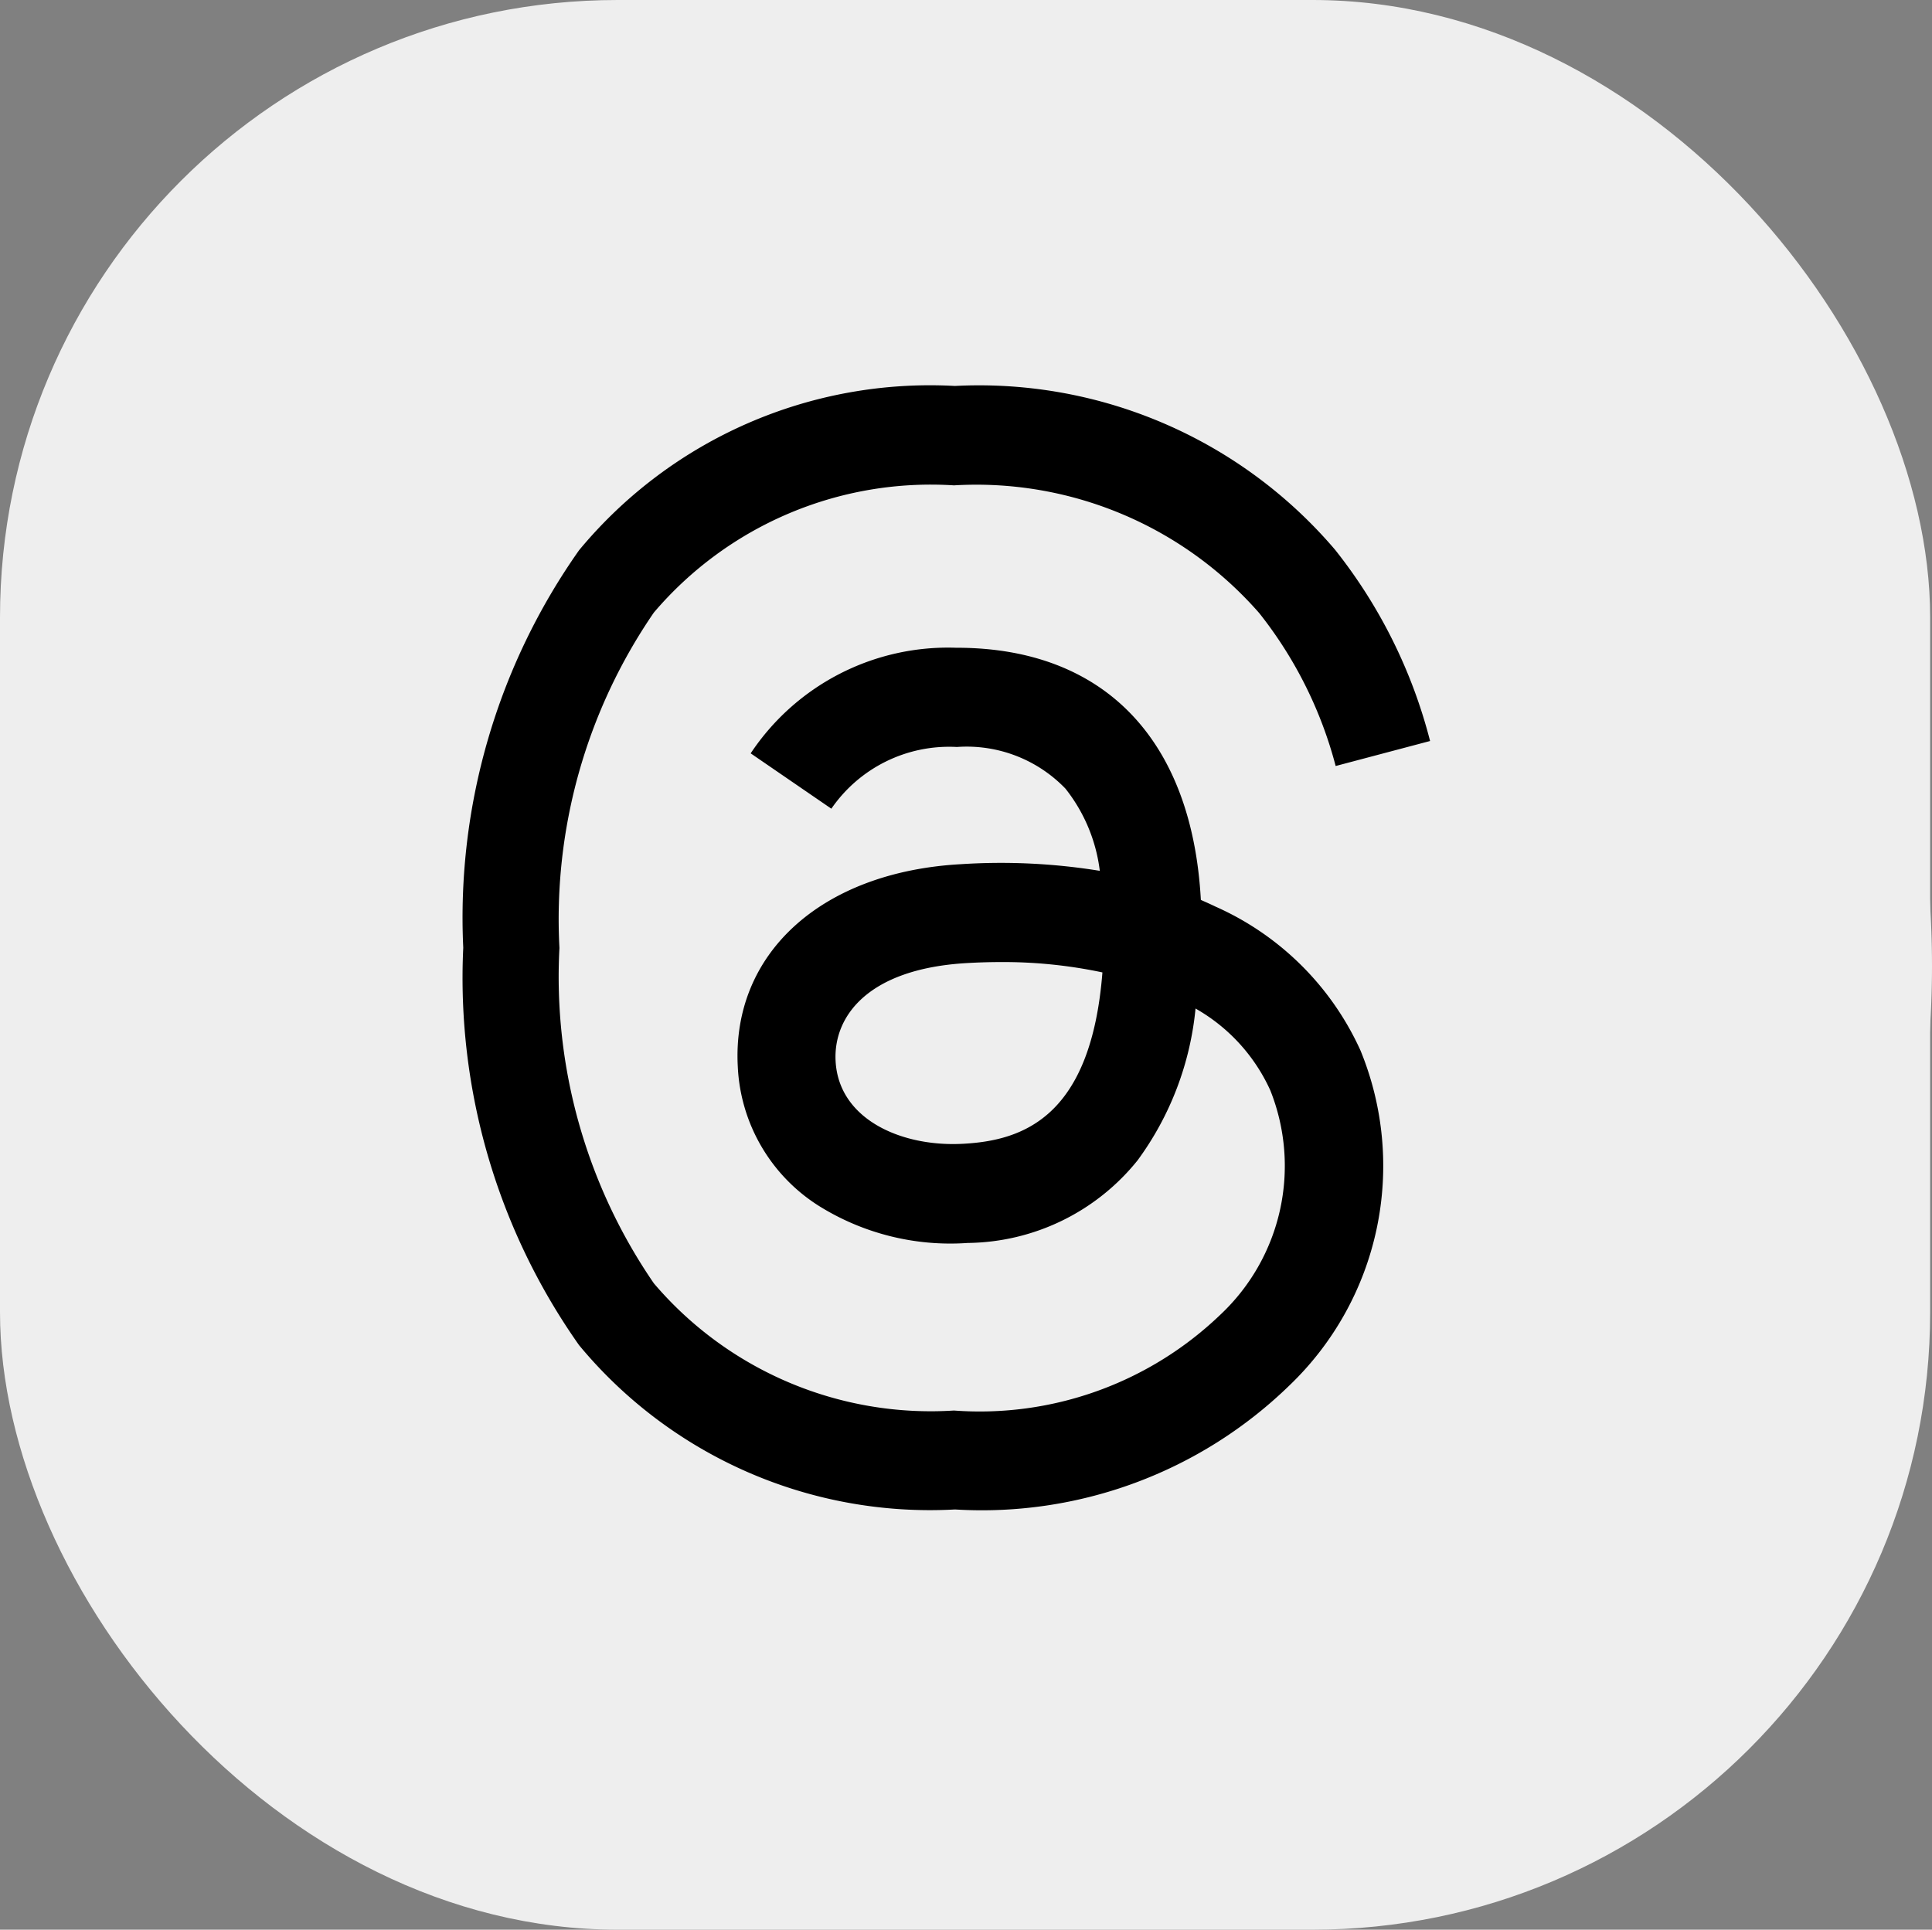
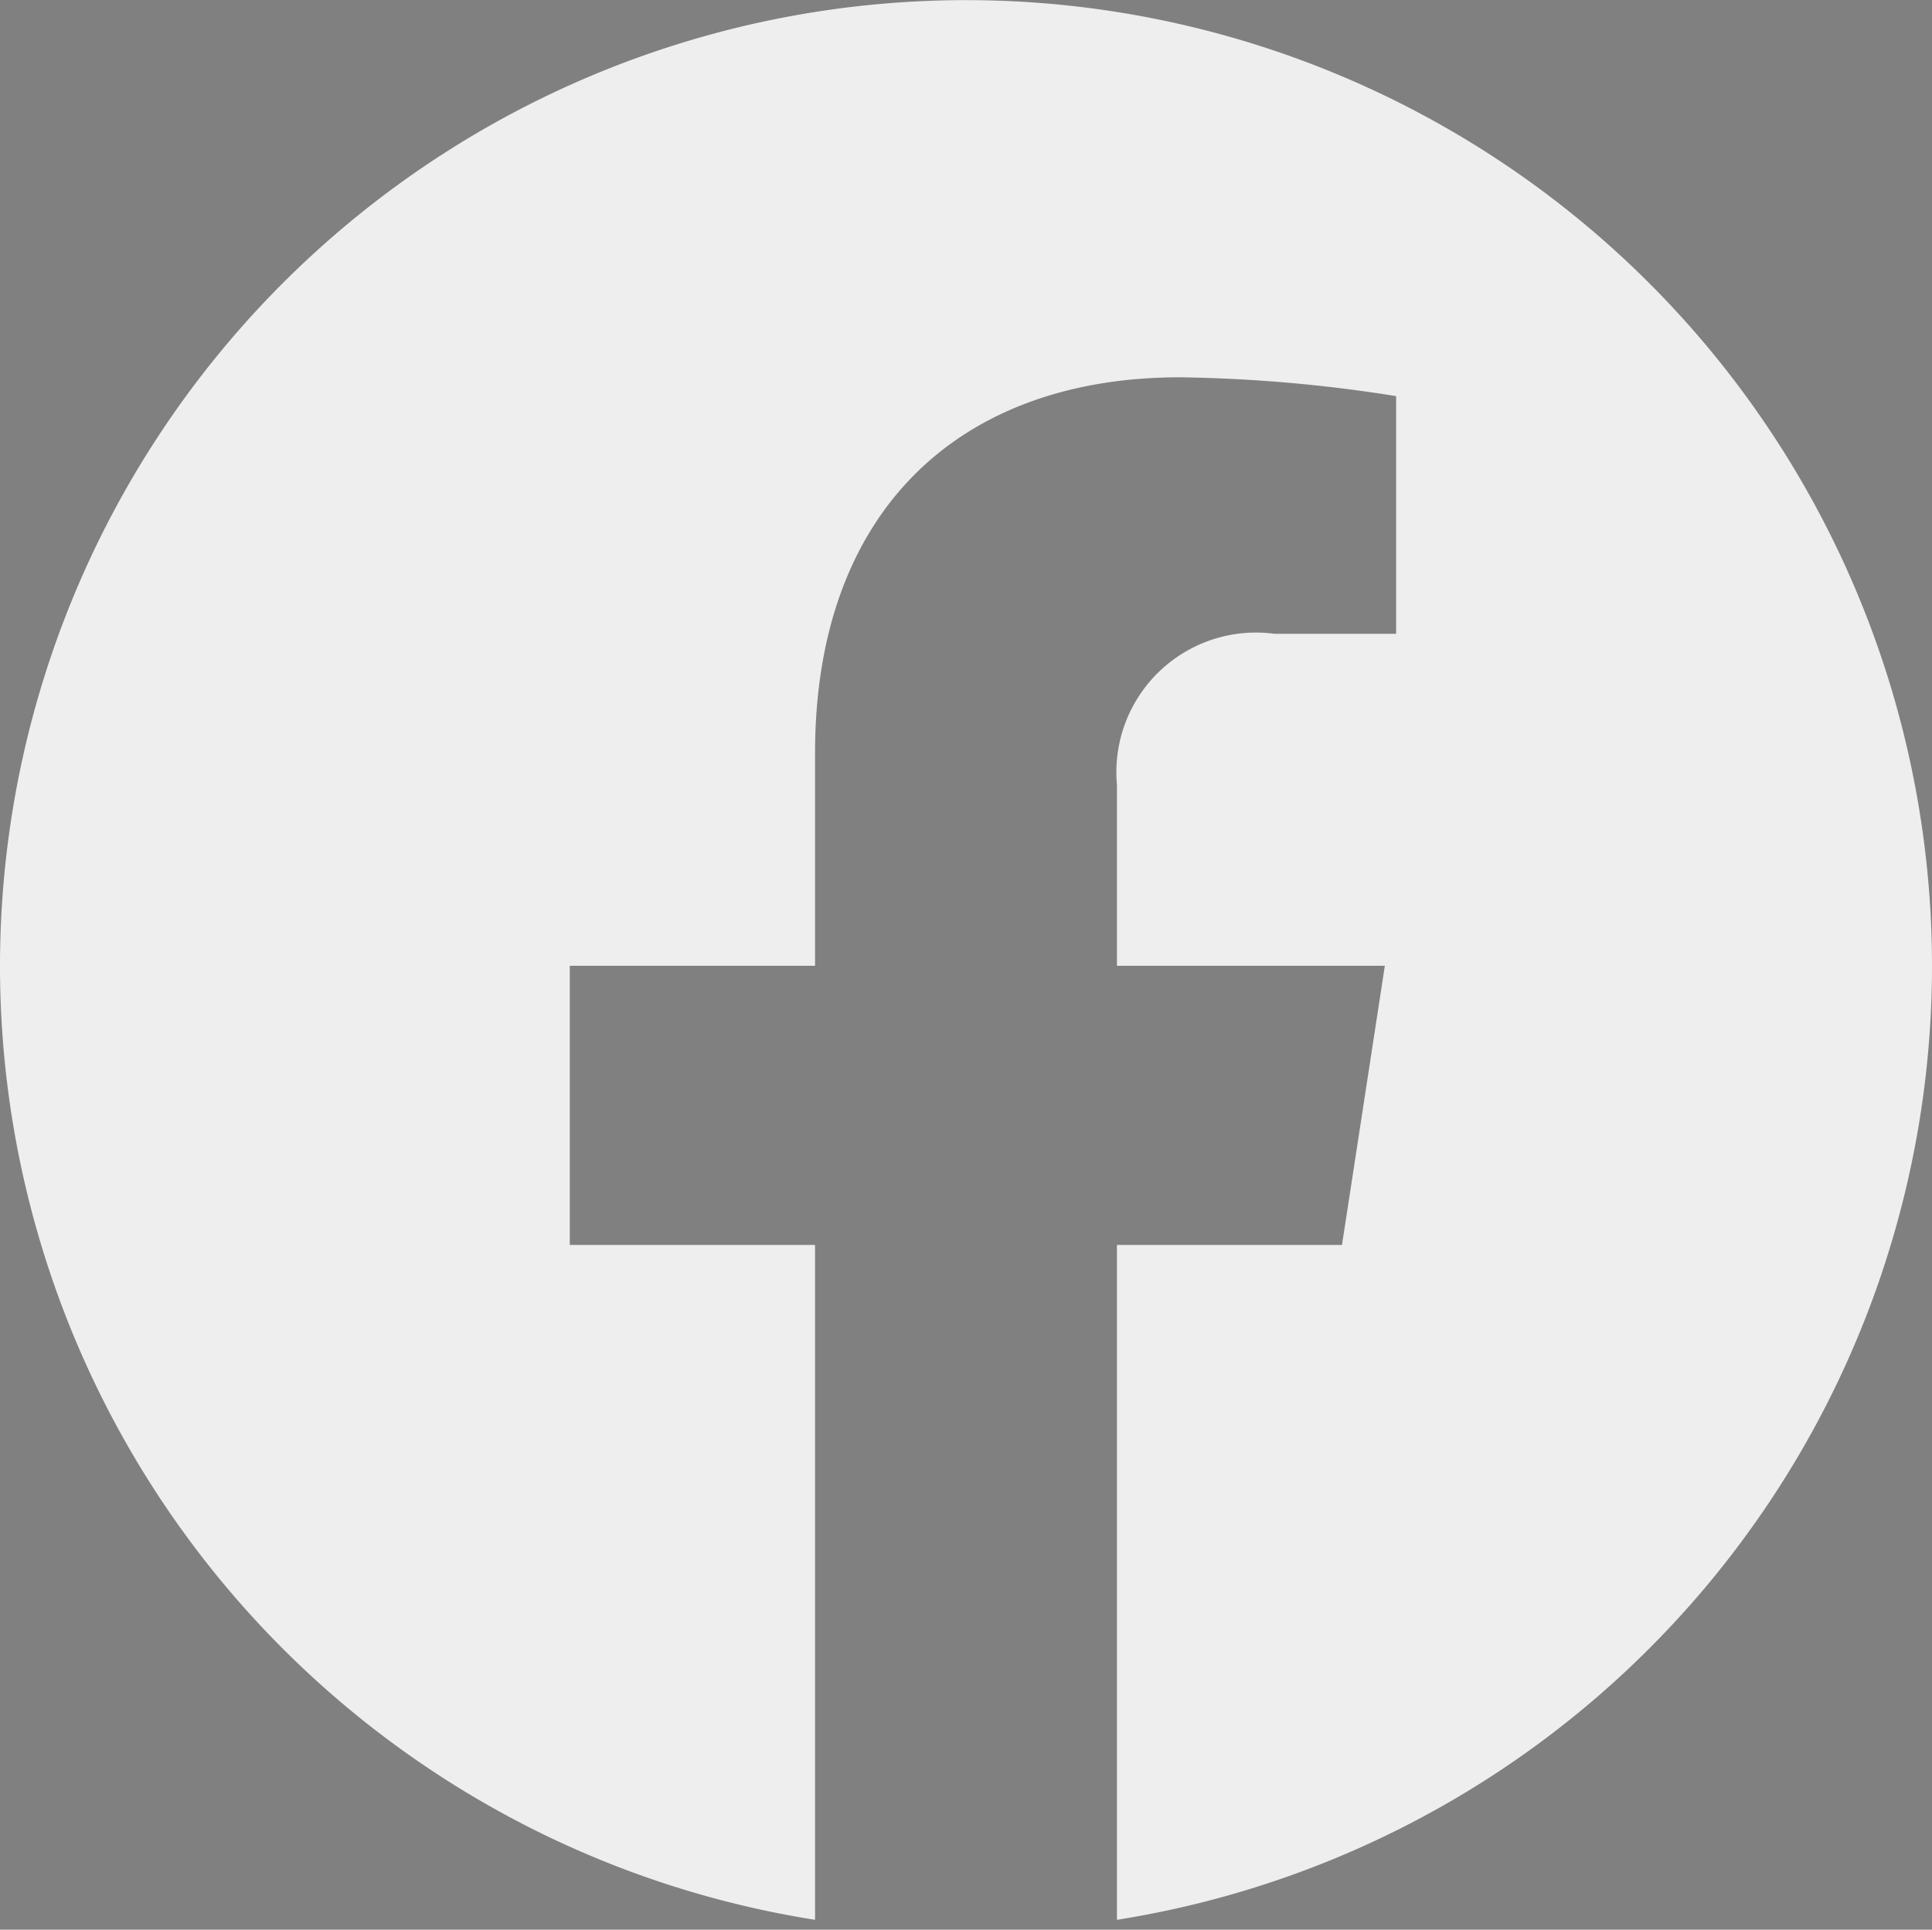
<svg xmlns="http://www.w3.org/2000/svg" width="25.024" height="25" viewBox="0 0 25.024 25">
  <rect x="0" y="0" width="25.024" height="25" fill="#808080" stroke="none" />
  <g id="Grupo_87179" data-name="Grupo 87179" transform="translate(-6460 -701)">
    <g id="Grupo_87178" data-name="Grupo 87178" transform="translate(-12.547 -8)">
      <g id="Grupo_87174" data-name="Grupo 87174" transform="translate(5357.547 205)">
-         <rect id="Rectángulo_15966" data-name="Rectángulo 15966" width="25" height="25" rx="8" transform="translate(1115 504)" fill="#eee" />
        <g id="Grupo_30435" data-name="Grupo 30435" transform="translate(1115 504)">
          <path id="Trazado_146889" data-name="Trazado 146889" d="M25.024,12.512a12.512,12.512,0,1,0-14.467,12.36V16.129H7.38V12.512h3.177V9.756c0-3.136,1.868-4.868,4.726-4.868a19.248,19.248,0,0,1,2.8.244V8.211H16.506a1.808,1.808,0,0,0-2.039,1.954v2.347h3.47l-.555,3.617H14.467v8.743a12.515,12.515,0,0,0,10.557-12.36" transform="translate(0 0)" fill="#eee" />
        </g>
      </g>
    </g>
-     <path id="Threads__app__logo" data-name="Threads_(app)_logo" d="M22.745,6.746q-.094-.045-.191-.087C22.441,4.59,21.31,3.4,19.411,3.392h-.026A3.069,3.069,0,0,0,16.723,4.76l1.045.717a1.852,1.852,0,0,1,1.618-.8H19.4a1.775,1.775,0,0,1,1.4.54,2.13,2.13,0,0,1,.445,1.065,7.992,7.992,0,0,0-1.8-.086c-1.806.1-2.967,1.157-2.889,2.621a2.257,2.257,0,0,0,1.041,1.8,3.214,3.214,0,0,0,1.938.486,2.861,2.861,0,0,0,2.2-1.071,3.965,3.965,0,0,0,.75-1.966,2.319,2.319,0,0,1,.968,1.059,2.643,2.643,0,0,1-.648,2.909,4.5,4.5,0,0,1-3.449,1.24,4.709,4.709,0,0,1-3.887-1.648,7.016,7.016,0,0,1-1.223-4.345,7.016,7.016,0,0,1,1.223-4.345,4.709,4.709,0,0,1,3.887-1.648,4.867,4.867,0,0,1,3.955,1.656A5.386,5.386,0,0,1,24.3,4.924L25.523,4.6a6.626,6.626,0,0,0-1.23-2.477A6.056,6.056,0,0,0,19.373,0h-.009A5.9,5.9,0,0,0,14.5,2.129,8.26,8.26,0,0,0,13,7.273v.01a8.26,8.26,0,0,0,1.5,5.144,5.9,5.9,0,0,0,4.865,2.129h.009A5.712,5.712,0,0,0,23.7,12.95a3.938,3.938,0,0,0,.921-4.342A3.719,3.719,0,0,0,22.745,6.746ZM19.477,9.818c-.791.045-1.614-.311-1.654-1.072-.03-.564.4-1.194,1.7-1.269q.224-.013.439-.013a6.186,6.186,0,0,1,1.317.134C21.132,9.472,20.252,9.776,19.477,9.818Z" transform="translate(6453 706)" />
  </g>
</svg>